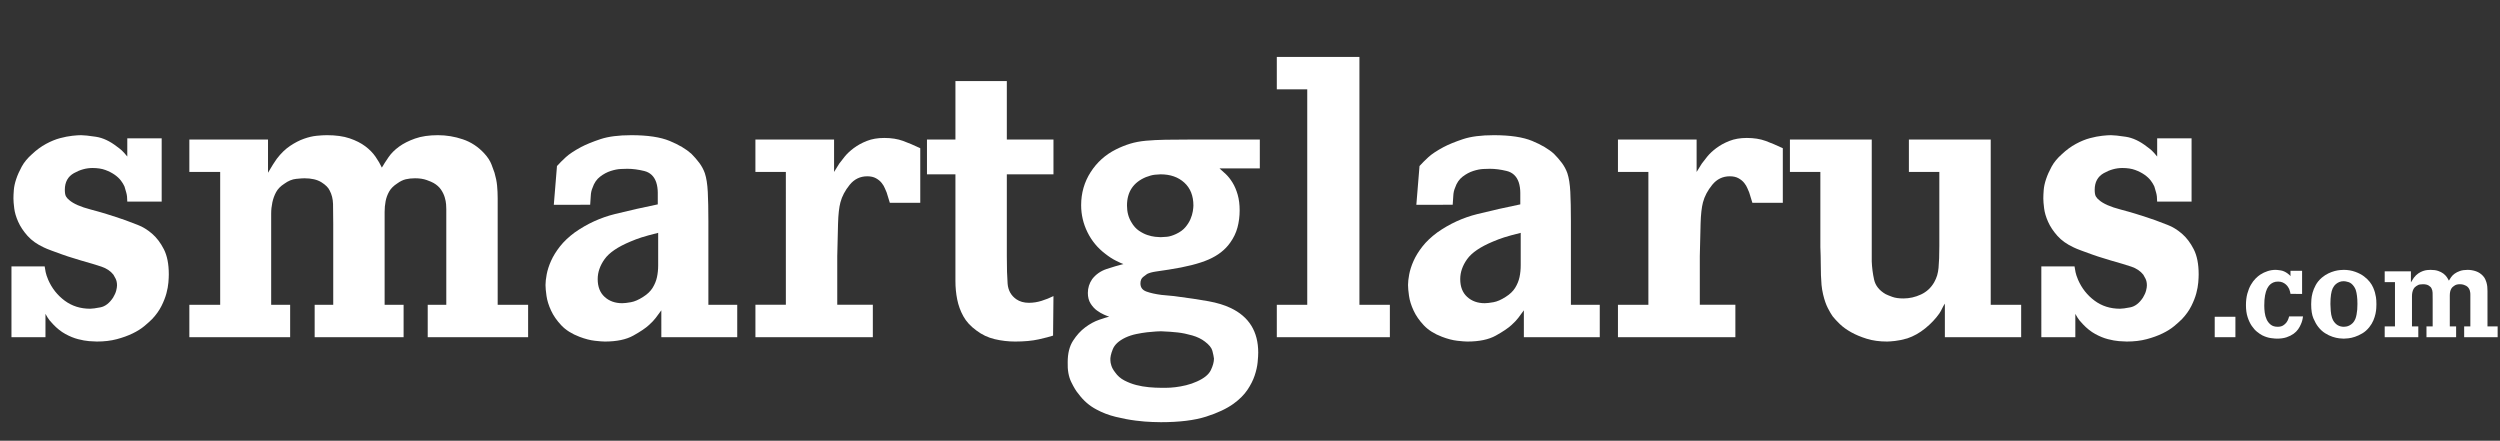
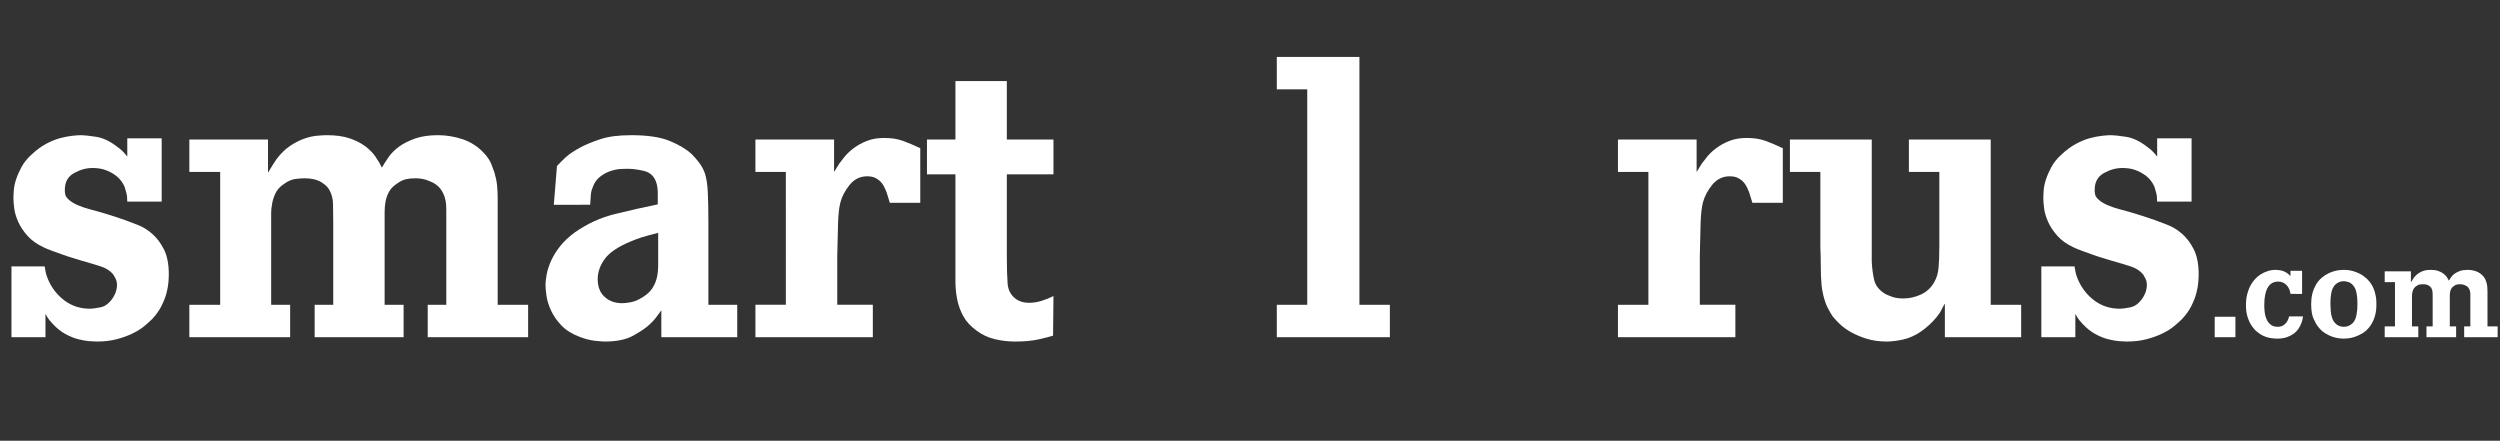
<svg xmlns="http://www.w3.org/2000/svg" version="1.1" id="Ebene_1" x="0px" y="0px" width="455.345px" height="80.279px" viewBox="0 0 455.345 80.279" enable-background="new 0 0 455.345 80.279" xml:space="preserve">
  <rect x="0" y="0" width="455.345" height="80.279" fill="#333333" stroke="none" />
  <g>
    <path fill="#FFFFFF" d="M23.184,36.72c0-0.672-0.061-1.212-0.18-1.62c-0.12-0.407-0.229-0.78-0.324-1.116   c-0.144-0.335-0.36-0.695-0.648-1.08c-0.288-0.383-0.673-0.744-1.152-1.08c-0.48-0.335-1.044-0.624-1.692-0.864   c-0.648-0.24-1.429-0.36-2.34-0.36c-1.152,0-2.281,0.313-3.384,0.936c-1.104,0.624-1.656,1.632-1.656,3.024   c0,0.576,0.072,0.984,0.216,1.224c0.144,0.241,0.335,0.457,0.576,0.648c0.767,0.673,2.076,1.249,3.924,1.728   c1.847,0.48,3.948,1.128,6.3,1.944c0.623,0.241,1.379,0.529,2.268,0.864c0.888,0.336,1.752,0.864,2.592,1.584   c0.839,0.72,1.559,1.668,2.16,2.844c0.6,1.177,0.9,2.7,0.9,4.572c0,0.385-0.025,0.876-0.072,1.476   c-0.048,0.601-0.168,1.26-0.36,1.98c-0.192,0.72-0.493,1.489-0.9,2.304c-0.409,0.817-0.972,1.609-1.692,2.376   c-0.385,0.385-0.864,0.817-1.44,1.296c-0.576,0.48-1.285,0.925-2.124,1.332c-0.84,0.409-1.8,0.756-2.88,1.044   s-2.292,0.432-3.636,0.432c-0.336,0-0.805-0.025-1.404-0.072c-0.601-0.049-1.272-0.169-2.016-0.36   c-0.745-0.192-1.512-0.504-2.304-0.936c-0.792-0.432-1.548-1.031-2.268-1.8c-0.192-0.191-0.396-0.419-0.612-0.684   c-0.216-0.263-0.468-0.659-0.756-1.188v4.248H2.088V48.527h6.048c0.047,0.336,0.108,0.684,0.18,1.044   c0.072,0.36,0.228,0.828,0.468,1.404c0.671,1.537,1.667,2.797,2.988,3.78c1.32,0.984,2.868,1.476,4.644,1.476   c0.384,0,1.008-0.083,1.872-0.252c0.864-0.167,1.631-0.756,2.304-1.764c0.288-0.479,0.479-0.911,0.576-1.296   c0.096-0.383,0.144-0.695,0.144-0.936c0-0.479-0.084-0.888-0.252-1.224c-0.169-0.335-0.3-0.576-0.396-0.72   c-0.529-0.672-1.26-1.163-2.196-1.476c-0.936-0.312-2.172-0.684-3.708-1.116c-0.288-0.096-0.756-0.24-1.404-0.432   c-0.648-0.191-1.308-0.407-1.98-0.648c-0.673-0.24-1.332-0.479-1.98-0.72c-0.648-0.24-1.116-0.432-1.404-0.576   c-1.249-0.576-2.245-1.283-2.988-2.124c-0.745-0.839-1.308-1.692-1.692-2.556c-0.385-0.864-0.625-1.68-0.72-2.448   c-0.097-0.767-0.144-1.368-0.144-1.8s0.023-0.947,0.072-1.548c0.047-0.6,0.191-1.26,0.432-1.98c0.239-0.72,0.576-1.476,1.008-2.268   s1.055-1.548,1.872-2.268c0.815-0.767,1.667-1.392,2.556-1.872c0.887-0.479,1.739-0.828,2.556-1.044   c0.816-0.216,1.56-0.36,2.232-0.432c0.672-0.072,1.2-0.108,1.584-0.108c0.528,0,1.428,0.097,2.7,0.288   c1.271,0.192,2.556,0.792,3.852,1.8c0.335,0.241,0.623,0.468,0.864,0.684c0.24,0.216,0.576,0.588,1.008,1.116V25.2h6.264v11.52   H23.184z" />
    <path fill="#FFFFFF" d="M48.815,31.463c0.671-1.152,1.199-1.991,1.584-2.52c0.767-1.008,1.584-1.8,2.448-2.376   c0.864-0.576,1.703-1.008,2.52-1.296c0.815-0.288,1.584-0.468,2.304-0.54c0.72-0.072,1.343-0.108,1.872-0.108   c1.631,0,3.011,0.192,4.14,0.576c1.127,0.385,2.076,0.864,2.844,1.44c0.767,0.576,1.392,1.212,1.872,1.908   c0.479,0.697,0.864,1.357,1.152,1.98c0.335-0.576,0.744-1.211,1.224-1.908c0.479-0.695,1.116-1.332,1.908-1.908   c0.792-0.576,1.764-1.067,2.916-1.476c1.152-0.407,2.544-0.612,4.176-0.612c1.536,0,3.047,0.252,4.536,0.756   c1.487,0.504,2.784,1.357,3.888,2.556c0.623,0.673,1.068,1.357,1.332,2.052c0.263,0.697,0.443,1.188,0.54,1.476   c0.24,0.817,0.396,1.597,0.468,2.34c0.072,0.745,0.108,1.524,0.108,2.34v19.368h5.544v5.904H77.903v-5.904h3.384V38.087   c0-0.191-0.012-0.479-0.036-0.864c-0.025-0.384-0.108-0.816-0.252-1.296c-0.144-0.479-0.372-0.947-0.684-1.404   c-0.313-0.456-0.756-0.852-1.332-1.188c-0.241-0.144-0.661-0.324-1.26-0.54c-0.601-0.216-1.308-0.324-2.124-0.324   c-0.624,0-1.188,0.061-1.692,0.18c-0.504,0.121-1.021,0.373-1.548,0.756c-0.673,0.432-1.165,0.925-1.476,1.476   c-0.313,0.553-0.529,1.141-0.648,1.764c-0.121,0.625-0.18,1.272-0.18,1.944c0,0.673,0,1.321,0,1.944v14.976h3.456v5.904h-16.2   v-5.904h3.384V40.824c0-1.536-0.013-2.76-0.036-3.672c-0.025-0.911-0.229-1.728-0.612-2.448c-0.241-0.528-0.745-1.032-1.512-1.512   c-0.768-0.479-1.8-0.72-3.096-0.72c-0.288,0-0.792,0.036-1.512,0.108c-0.72,0.072-1.44,0.373-2.16,0.9   c-0.672,0.432-1.164,0.936-1.476,1.512c-0.313,0.576-0.54,1.2-0.684,1.872c-0.144,0.672-0.216,1.356-0.216,2.052   c0,0.696,0,1.38,0,2.052v14.544h3.456v5.904h-18.36v-5.904h5.616V31.319h-5.616v-5.904h14.328V31.463z" />
    <path fill="#FFFFFF" d="M100.87,37.295l0.576-7.056c0.479-0.528,1.02-1.068,1.62-1.62c0.6-0.551,1.523-1.164,2.772-1.836   c0.911-0.479,2.088-0.96,3.528-1.44c1.44-0.479,3.312-0.72,5.616-0.72c2.976,0,5.303,0.349,6.984,1.044   c1.68,0.696,3,1.476,3.96,2.34c0.528,0.529,1.008,1.08,1.44,1.656c0.432,0.576,0.768,1.2,1.008,1.872   c0.288,0.864,0.468,2.004,0.54,3.42c0.072,1.417,0.108,3.18,0.108,5.292v15.264h5.256v5.904h-13.824V56.52   c-0.385,0.529-0.72,0.984-1.008,1.368c-0.288,0.385-0.696,0.816-1.224,1.296c-0.624,0.576-1.584,1.224-2.88,1.944   c-1.296,0.72-3.024,1.08-5.184,1.08c-0.385,0-0.997-0.048-1.836-0.144c-0.84-0.097-1.764-0.336-2.772-0.72   c-1.393-0.528-2.497-1.224-3.312-2.088c-0.817-0.864-1.44-1.764-1.872-2.7c-0.432-0.936-0.708-1.824-0.828-2.664   c-0.12-0.839-0.18-1.5-0.18-1.98c0-0.528,0.072-1.176,0.216-1.944c0.144-0.767,0.407-1.584,0.792-2.448   c0.384-0.864,0.924-1.739,1.62-2.628c0.695-0.888,1.595-1.739,2.7-2.556c2.255-1.584,4.691-2.7,7.308-3.348   c2.616-0.648,5.22-1.235,7.812-1.764v-0.936c0-0.479,0-0.875,0-1.188c0-0.312-0.024-0.636-0.072-0.972   c-0.048-0.335-0.121-0.648-0.216-0.936c-0.385-1.104-1.116-1.788-2.196-2.052c-1.08-0.263-2.1-0.396-3.06-0.396   c-0.241,0-0.637,0.012-1.188,0.036c-0.552,0.025-1.164,0.144-1.836,0.36c-0.673,0.216-1.321,0.564-1.944,1.044   c-0.625,0.48-1.08,1.152-1.368,2.016c-0.192,0.432-0.3,0.925-0.324,1.476c-0.025,0.553-0.061,1.093-0.108,1.62H100.87z    M119.878,42.408c-1.344,0.336-2.353,0.612-3.024,0.828c-0.673,0.216-1.345,0.468-2.016,0.756c-2.304,0.96-3.877,2.028-4.716,3.204   c-0.841,1.177-1.26,2.389-1.26,3.636c0,1.393,0.419,2.473,1.26,3.24c0.839,0.769,1.908,1.152,3.204,1.152   c0.384,0,0.912-0.06,1.584-0.18c0.672-0.119,1.416-0.443,2.232-0.972c0.768-0.479,1.343-1.031,1.728-1.656   c0.384-0.623,0.648-1.271,0.792-1.944c0.144-0.672,0.216-1.392,0.216-2.16c0-0.767,0-1.536,0-2.304V42.408z" />
    <path fill="#FFFFFF" d="M151.917,31.319c0.144-0.239,0.299-0.491,0.468-0.756c0.167-0.263,0.324-0.515,0.468-0.756   c0.239-0.335,0.576-0.768,1.008-1.296c0.432-0.528,0.983-1.044,1.656-1.548c0.672-0.504,1.464-0.936,2.376-1.296   c0.912-0.36,1.968-0.54,3.168-0.54c1.296,0,2.436,0.18,3.42,0.54c0.983,0.36,2.027,0.804,3.132,1.332v9.936h-5.544   c-0.097-0.335-0.192-0.648-0.288-0.936c-0.097-0.288-0.192-0.6-0.288-0.936c-0.097-0.191-0.205-0.443-0.324-0.756   c-0.121-0.312-0.313-0.636-0.576-0.972c-0.264-0.335-0.612-0.623-1.044-0.864c-0.432-0.24-0.961-0.36-1.584-0.36   c-1.296,0-2.365,0.517-3.204,1.548c-0.84,1.033-1.404,2.1-1.692,3.204c-0.241,0.912-0.385,2.196-0.432,3.852   c-0.048,1.656-0.097,3.636-0.144,5.94v8.856h6.48v5.904h-21.384v-5.904h5.544V31.319h-5.544v-5.904h14.328V31.319z" />
    <path fill="#FFFFFF" d="M191.877,25.416v6.336h-8.496v14.904c0,2.112,0.047,3.78,0.144,5.004c0.096,1.224,0.623,2.172,1.584,2.844   c0.623,0.432,1.392,0.648,2.304,0.648c0.768,0,1.536-0.119,2.304-0.36c0.767-0.24,1.487-0.528,2.16-0.864l-0.072,7.2   c-0.576,0.192-1.452,0.42-2.628,0.684c-1.177,0.263-2.604,0.396-4.284,0.396c-1.249,0-2.484-0.144-3.708-0.432   c-1.224-0.288-2.34-0.815-3.348-1.584c-1.057-0.767-1.849-1.631-2.376-2.592c-0.529-0.959-0.9-1.98-1.116-3.06   c-0.216-1.08-0.324-2.196-0.324-3.348c0-1.152,0-2.279,0-3.384V31.751h-5.184v-6.336h5.184V14.76h9.36v10.656H191.877z" />
-     <path fill="#FFFFFF" d="M229.46,30.671h-7.344c0.336,0.288,0.721,0.637,1.152,1.044c0.432,0.409,0.839,0.925,1.224,1.548   c0.384,0.624,0.695,1.356,0.937,2.196c0.239,0.84,0.359,1.789,0.359,2.844c0,1.104-0.133,2.148-0.396,3.132   c-0.265,0.984-0.709,1.908-1.332,2.772c-0.912,1.296-2.221,2.316-3.924,3.06c-1.705,0.745-4.116,1.357-7.236,1.836   c-0.961,0.144-1.764,0.264-2.412,0.36c-0.647,0.097-1.164,0.241-1.548,0.432c-0.144,0.097-0.385,0.277-0.72,0.54   c-0.337,0.264-0.504,0.66-0.504,1.188c0,0.72,0.359,1.213,1.08,1.476c0.72,0.264,1.631,0.468,2.735,0.612   c0.384,0.048,0.768,0.084,1.152,0.108c0.384,0.025,0.768,0.061,1.152,0.108c2.592,0.336,4.68,0.648,6.264,0.936   c1.584,0.288,2.927,0.696,4.032,1.224c3.358,1.584,5.04,4.296,5.04,8.136c0,0.432-0.036,1.019-0.108,1.764   c-0.072,0.744-0.252,1.548-0.54,2.412c-0.288,0.864-0.732,1.739-1.332,2.628c-0.601,0.888-1.429,1.716-2.484,2.484   c-1.248,0.911-2.928,1.703-5.04,2.376c-2.112,0.671-4.849,1.008-8.208,1.008c-0.191,0-0.72-0.012-1.584-0.036   c-0.863-0.024-1.871-0.108-3.023-0.252s-2.365-0.372-3.636-0.684c-1.273-0.313-2.437-0.756-3.492-1.332   c-1.296-0.672-2.401-1.632-3.312-2.88c-0.385-0.432-0.817-1.141-1.296-2.124c-0.48-0.984-0.696-2.196-0.648-3.636   c0-1.584,0.324-2.88,0.972-3.888s1.392-1.824,2.232-2.448c0.839-0.624,1.68-1.08,2.52-1.368c0.839-0.288,1.451-0.479,1.836-0.576   c-0.192-0.047-0.504-0.167-0.936-0.36c-0.432-0.191-0.864-0.443-1.296-0.756c-0.432-0.312-0.817-0.731-1.152-1.26   c-0.336-0.527-0.504-1.175-0.504-1.944c0-0.911,0.263-1.751,0.792-2.52c0.671-0.864,1.548-1.476,2.628-1.836s2.1-0.659,3.06-0.9   c-0.288-0.096-0.744-0.299-1.367-0.612c-0.625-0.312-1.273-0.731-1.944-1.26c-1.393-1.055-2.473-2.364-3.24-3.924   c-0.768-1.559-1.152-3.204-1.152-4.932c0-2.208,0.576-4.212,1.728-6.012c1.152-1.8,2.688-3.179,4.608-4.14   c0.863-0.432,1.728-0.779,2.592-1.044c0.863-0.263,1.823-0.443,2.88-0.54c1.055-0.095,2.231-0.155,3.528-0.18   c1.296-0.024,2.854-0.036,4.68-0.036h12.527V30.671z M202.245,65.664c0,0.24,0.059,0.551,0.18,0.936   c0.119,0.383,0.348,0.792,0.684,1.224c0.432,0.623,0.996,1.116,1.692,1.476c0.695,0.36,1.415,0.636,2.159,0.828   c0.744,0.191,1.513,0.324,2.305,0.396c0.792,0.072,1.523,0.108,2.195,0.108c0.145,0,0.456,0,0.937,0   c0.479,0,1.031-0.036,1.656-0.108c0.623-0.072,1.283-0.192,1.979-0.36c0.695-0.169,1.355-0.396,1.98-0.684   c1.296-0.576,2.135-1.26,2.52-2.052c0.384-0.792,0.576-1.501,0.576-2.124c-0.048-0.385-0.144-0.853-0.288-1.404   c-0.144-0.552-0.601-1.116-1.368-1.692c-0.624-0.48-1.393-0.852-2.304-1.116c-0.912-0.263-1.789-0.443-2.628-0.54   c-0.841-0.096-1.86-0.168-3.061-0.216c-0.144,0-0.444,0.013-0.899,0.036c-0.457,0.025-0.997,0.072-1.62,0.144   c-0.624,0.072-1.285,0.18-1.98,0.324c-0.696,0.144-1.356,0.36-1.979,0.648c-1.2,0.576-1.969,1.284-2.304,2.124   C202.34,64.451,202.196,65.135,202.245,65.664z M205.269,37.439c0,1.152,0.263,2.16,0.792,3.024   c0.384,0.673,0.839,1.188,1.368,1.548c0.527,0.36,1.044,0.624,1.548,0.792c0.504,0.168,0.972,0.276,1.404,0.324   c0.432,0.048,0.767,0.072,1.008,0.072c0.288,0,0.672-0.024,1.151-0.072c0.479-0.047,1.032-0.216,1.656-0.504   c0.72-0.335,1.284-0.744,1.692-1.224c0.407-0.479,0.72-0.972,0.936-1.476c0.216-0.504,0.36-0.983,0.433-1.44   c0.071-0.456,0.107-0.803,0.107-1.044c0-1.775-0.552-3.168-1.656-4.176c-1.104-1.008-2.544-1.512-4.319-1.512   c-0.241,0-0.589,0.025-1.044,0.072c-0.457,0.048-0.997,0.192-1.62,0.432C206.421,33.216,205.269,34.944,205.269,37.439z" />
    <path fill="#FFFFFF" d="M247.604,55.512h5.544v5.904h-20.592v-5.904h5.544v-39.24h-5.544v-5.904h15.048V55.512z" />
-     <path fill="#FFFFFF" d="M257.971,37.295l0.576-7.056c0.479-0.528,1.02-1.068,1.62-1.62c0.6-0.551,1.523-1.164,2.771-1.836   c0.912-0.479,2.089-0.96,3.528-1.44c1.44-0.479,3.313-0.72,5.616-0.72c2.976,0,5.303,0.349,6.984,1.044   c1.679,0.696,2.999,1.476,3.96,2.34c0.527,0.529,1.008,1.08,1.439,1.656s0.768,1.2,1.008,1.872c0.288,0.864,0.469,2.004,0.54,3.42   c0.072,1.417,0.108,3.18,0.108,5.292v15.264h5.256v5.904h-13.824V56.52c-0.385,0.529-0.72,0.984-1.008,1.368   c-0.288,0.385-0.696,0.816-1.224,1.296c-0.625,0.576-1.584,1.224-2.88,1.944c-1.297,0.72-3.024,1.08-5.185,1.08   c-0.385,0-0.997-0.048-1.836-0.144c-0.84-0.097-1.764-0.336-2.771-0.72c-1.394-0.528-2.497-1.224-3.313-2.088   c-0.816-0.864-1.44-1.764-1.872-2.7s-0.709-1.824-0.828-2.664c-0.12-0.839-0.18-1.5-0.18-1.98c0-0.528,0.072-1.176,0.216-1.944   c0.145-0.767,0.407-1.584,0.792-2.448c0.384-0.864,0.924-1.739,1.62-2.628c0.695-0.888,1.596-1.739,2.7-2.556   c2.256-1.584,4.691-2.7,7.308-3.348c2.616-0.648,5.22-1.235,7.813-1.764v-0.936c0-0.479,0-0.875,0-1.188   c0-0.312-0.025-0.636-0.072-0.972c-0.049-0.335-0.12-0.648-0.216-0.936c-0.385-1.104-1.116-1.788-2.196-2.052   c-1.08-0.263-2.101-0.396-3.06-0.396c-0.241,0-0.637,0.012-1.188,0.036c-0.553,0.025-1.164,0.144-1.836,0.36   c-0.673,0.216-1.32,0.564-1.944,1.044c-0.624,0.48-1.08,1.152-1.367,2.016c-0.192,0.432-0.301,0.925-0.324,1.476   c-0.025,0.553-0.061,1.093-0.108,1.62H257.971z M276.979,42.408c-1.344,0.336-2.352,0.612-3.023,0.828   c-0.673,0.216-1.345,0.468-2.017,0.756c-2.304,0.96-3.876,2.028-4.716,3.204c-0.84,1.177-1.26,2.389-1.26,3.636   c0,1.393,0.42,2.473,1.26,3.24c0.84,0.769,1.908,1.152,3.204,1.152c0.384,0,0.911-0.06,1.584-0.18   c0.672-0.119,1.415-0.443,2.232-0.972c0.767-0.479,1.343-1.031,1.728-1.656c0.384-0.623,0.648-1.271,0.792-1.944   c0.145-0.672,0.216-1.392,0.216-2.16c0-0.767,0-1.536,0-2.304V42.408z" />
    <path fill="#FFFFFF" d="M309.019,31.319c0.144-0.239,0.299-0.491,0.468-0.756c0.168-0.263,0.324-0.515,0.468-0.756   c0.24-0.335,0.576-0.768,1.008-1.296c0.433-0.528,0.983-1.044,1.656-1.548c0.672-0.504,1.464-0.936,2.376-1.296   c0.911-0.36,1.968-0.54,3.168-0.54c1.296,0,2.436,0.18,3.42,0.54c0.983,0.36,2.027,0.804,3.133,1.332v9.936h-5.545   c-0.097-0.335-0.192-0.648-0.287-0.936c-0.098-0.288-0.192-0.6-0.288-0.936c-0.097-0.191-0.205-0.443-0.324-0.756   c-0.12-0.312-0.313-0.636-0.576-0.972c-0.265-0.335-0.612-0.623-1.044-0.864c-0.432-0.24-0.961-0.36-1.584-0.36   c-1.296,0-2.365,0.517-3.204,1.548c-0.84,1.033-1.404,2.1-1.692,3.204c-0.24,0.912-0.385,2.196-0.432,3.852   c-0.048,1.656-0.097,3.636-0.144,5.94v8.856h6.479v5.904H294.69v-5.904h5.544V31.319h-5.544v-5.904h14.328V31.319z" />
    <path fill="#FFFFFF" d="M340.914,47.591c0.047,1.152,0.191,2.268,0.432,3.348s0.937,1.957,2.088,2.628   c0.288,0.144,0.695,0.313,1.225,0.504c0.527,0.192,1.199,0.288,2.016,0.288c1.104,0,2.171-0.239,3.204-0.72   c1.031-0.479,1.836-1.224,2.412-2.232c0.239-0.432,0.42-0.852,0.54-1.26c0.119-0.407,0.203-0.864,0.252-1.368   c0.047-0.504,0.083-1.08,0.107-1.728c0.024-0.648,0.036-1.404,0.036-2.268V31.319h-5.544v-5.904h14.904v30.096h5.544v5.904h-13.896   v-6.12c-0.192,0.288-0.359,0.588-0.504,0.9c-0.144,0.313-0.313,0.612-0.504,0.9c-0.673,0.96-1.524,1.86-2.556,2.7   c-1.033,0.84-2.124,1.453-3.276,1.836c-0.816,0.24-1.561,0.396-2.231,0.468c-0.673,0.072-1.152,0.108-1.44,0.108   c-1.393,0-2.628-0.169-3.708-0.504c-1.08-0.335-2.028-0.731-2.844-1.188c-0.816-0.456-1.501-0.947-2.052-1.476   c-0.553-0.528-0.997-1.008-1.332-1.44c-0.241-0.335-0.529-0.828-0.864-1.476c-0.336-0.648-0.624-1.476-0.864-2.484   c-0.144-0.624-0.24-1.199-0.288-1.728c-0.048-0.528-0.084-1.116-0.107-1.764c-0.025-0.648-0.036-1.379-0.036-2.196   c0-0.816-0.024-1.8-0.072-2.952v-13.68h-5.544v-5.904h14.904V47.591z" />
    <path fill="#FFFFFF" d="M392.897,36.72c0-0.672-0.061-1.212-0.18-1.62c-0.12-0.407-0.229-0.78-0.324-1.116   c-0.144-0.335-0.359-0.695-0.647-1.08c-0.288-0.383-0.673-0.744-1.152-1.08c-0.48-0.335-1.044-0.624-1.691-0.864   c-0.648-0.24-1.43-0.36-2.341-0.36c-1.151,0-2.28,0.313-3.384,0.936c-1.104,0.624-1.656,1.632-1.656,3.024   c0,0.576,0.072,0.984,0.217,1.224c0.144,0.241,0.335,0.457,0.575,0.648c0.768,0.673,2.076,1.249,3.925,1.728   c1.847,0.48,3.947,1.128,6.3,1.944c0.623,0.241,1.379,0.529,2.268,0.864c0.888,0.336,1.752,0.864,2.592,1.584   c0.84,0.72,1.56,1.668,2.16,2.844c0.6,1.177,0.9,2.7,0.9,4.572c0,0.385-0.024,0.876-0.072,1.476c-0.048,0.601-0.169,1.26-0.36,1.98   c-0.192,0.72-0.492,1.489-0.899,2.304c-0.408,0.817-0.972,1.609-1.692,2.376c-0.385,0.385-0.863,0.817-1.439,1.296   c-0.576,0.48-1.285,0.925-2.124,1.332c-0.841,0.409-1.8,0.756-2.88,1.044s-2.293,0.432-3.637,0.432   c-0.336,0-0.804-0.025-1.403-0.072c-0.602-0.049-1.272-0.169-2.017-0.36c-0.744-0.192-1.512-0.504-2.304-0.936   c-0.792-0.432-1.548-1.031-2.268-1.8c-0.192-0.191-0.396-0.419-0.612-0.684c-0.216-0.263-0.468-0.659-0.756-1.188v4.248h-6.192   V48.527h6.048c0.048,0.336,0.108,0.684,0.181,1.044c0.071,0.36,0.227,0.828,0.468,1.404c0.672,1.537,1.667,2.797,2.988,3.78   c1.319,0.984,2.867,1.476,4.644,1.476c0.384,0,1.008-0.083,1.872-0.252c0.864-0.167,1.631-0.756,2.304-1.764   c0.288-0.479,0.479-0.911,0.576-1.296c0.096-0.383,0.144-0.695,0.144-0.936c0-0.479-0.084-0.888-0.252-1.224   c-0.168-0.335-0.3-0.576-0.396-0.72c-0.529-0.672-1.26-1.163-2.196-1.476c-0.936-0.312-2.172-0.684-3.708-1.116   c-0.288-0.096-0.756-0.24-1.403-0.432c-0.648-0.191-1.309-0.407-1.98-0.648c-0.673-0.24-1.332-0.479-1.979-0.72   c-0.648-0.24-1.116-0.432-1.404-0.576c-1.249-0.576-2.244-1.283-2.988-2.124c-0.745-0.839-1.309-1.692-1.692-2.556   c-0.384-0.864-0.624-1.68-0.72-2.448c-0.097-0.767-0.144-1.368-0.144-1.8s0.023-0.947,0.071-1.548c0.048-0.6,0.191-1.26,0.433-1.98   c0.239-0.72,0.576-1.476,1.008-2.268s1.056-1.548,1.872-2.268c0.815-0.767,1.667-1.392,2.556-1.872   c0.888-0.479,1.739-0.828,2.557-1.044c0.815-0.216,1.559-0.36,2.231-0.432c0.672-0.072,1.199-0.108,1.584-0.108   c0.528,0,1.428,0.097,2.7,0.288c1.271,0.192,2.556,0.792,3.852,1.8c0.336,0.241,0.624,0.468,0.864,0.684s0.576,0.588,1.008,1.116   V25.2h6.265v11.52H392.897z" />
    <path fill="#FFFFFF" d="M407.153,57.695v3.72h-3.769v-3.72H407.153z" />
    <path fill="#FFFFFF" d="M419.297,49.319v4.224l-2.112-0.024c-0.016-0.08-0.04-0.2-0.071-0.36c-0.032-0.16-0.089-0.336-0.168-0.528   c-0.048-0.096-0.12-0.22-0.217-0.372c-0.096-0.152-0.224-0.3-0.384-0.444s-0.356-0.268-0.588-0.372   c-0.232-0.104-0.508-0.156-0.828-0.156s-0.596,0.048-0.828,0.144c-0.231,0.096-0.428,0.216-0.588,0.36s-0.288,0.292-0.384,0.444   c-0.096,0.152-0.168,0.276-0.216,0.372c-0.145,0.304-0.264,0.7-0.36,1.186c-0.096,0.487-0.144,1.113-0.144,1.877   c0,0.398,0.027,0.821,0.084,1.267c0.056,0.446,0.172,0.86,0.348,1.243c0.176,0.383,0.424,0.701,0.744,0.957   c0.32,0.255,0.744,0.382,1.272,0.382c0.399,0,0.728-0.08,0.983-0.24c0.256-0.16,0.46-0.344,0.612-0.552   c0.151-0.208,0.264-0.416,0.336-0.624c0.072-0.208,0.124-0.368,0.156-0.48h2.52c-0.032,0.272-0.08,0.528-0.144,0.768   c-0.064,0.24-0.152,0.48-0.265,0.72c-0.111,0.272-0.271,0.558-0.479,0.857s-0.484,0.575-0.828,0.825   c-0.345,0.25-0.765,0.461-1.26,0.631c-0.496,0.169-1.089,0.255-1.776,0.255c-0.225,0-0.584-0.032-1.08-0.096   s-1.024-0.232-1.584-0.504c-0.304-0.16-0.628-0.38-0.972-0.66c-0.345-0.28-0.664-0.64-0.96-1.08   c-0.297-0.44-0.544-0.968-0.744-1.584c-0.2-0.616-0.3-1.34-0.3-2.172c0-0.784,0.084-1.484,0.252-2.1   c0.168-0.616,0.384-1.152,0.647-1.608c0.265-0.456,0.548-0.836,0.853-1.14c0.304-0.304,0.592-0.543,0.864-0.72   c0.415-0.272,0.863-0.484,1.344-0.636c0.479-0.152,0.96-0.228,1.439-0.228c0.176,0,0.48,0.032,0.912,0.096   c0.433,0.064,0.864,0.256,1.296,0.576c0.145,0.096,0.256,0.188,0.336,0.276s0.136,0.156,0.168,0.204v-0.984H419.297z" />
    <path fill="#FFFFFF" d="M420.953,55.416c0-0.192,0.012-0.476,0.036-0.852c0.023-0.375,0.096-0.788,0.216-1.236   c0.12-0.448,0.312-0.916,0.576-1.404c0.264-0.488,0.636-0.939,1.115-1.356c0.385-0.32,0.776-0.576,1.177-0.768   c0.399-0.192,0.783-0.336,1.151-0.432c0.368-0.096,0.7-0.156,0.996-0.18s0.524-0.036,0.685-0.036c0.735,0,1.432,0.12,2.088,0.36   c0.624,0.224,1.151,0.5,1.584,0.828c0.432,0.328,0.783,0.668,1.056,1.02c0.271,0.352,0.48,0.7,0.624,1.044   c0.144,0.344,0.248,0.636,0.313,0.876c0.063,0.225,0.123,0.504,0.18,0.84c0.056,0.336,0.084,0.768,0.084,1.296   c0,0.176-0.009,0.416-0.024,0.72c-0.016,0.304-0.063,0.644-0.144,1.02s-0.208,0.776-0.384,1.2   c-0.177,0.424-0.425,0.836-0.744,1.236c-0.384,0.48-0.809,0.856-1.272,1.128s-0.912,0.48-1.344,0.624   c-0.432,0.144-0.832,0.236-1.2,0.276c-0.368,0.04-0.647,0.06-0.84,0.06s-0.468-0.021-0.828-0.06c-0.36-0.04-0.76-0.132-1.2-0.276   c-0.439-0.144-0.892-0.36-1.355-0.648c-0.465-0.288-0.889-0.68-1.272-1.176c-0.304-0.384-0.592-0.892-0.863-1.524   C421.089,57.364,420.953,56.504,420.953,55.416z M424.457,55.379c0,0.351,0.02,0.77,0.061,1.257   c0.04,0.487,0.116,0.897,0.229,1.232c0.048,0.144,0.089,0.244,0.121,0.299c0.032,0.056,0.064,0.124,0.097,0.204   c0.449,0.766,1.101,1.148,1.953,1.148c0.112,0,0.261-0.016,0.445-0.048c0.186-0.032,0.379-0.1,0.579-0.204   c0.201-0.104,0.395-0.247,0.579-0.431s0.342-0.427,0.471-0.73c0.096-0.239,0.173-0.514,0.229-0.825   c0.057-0.311,0.097-0.61,0.121-0.897c0.023-0.288,0.036-0.63,0.036-1.029c0-0.558-0.028-1.048-0.084-1.472   c-0.057-0.423-0.117-0.73-0.182-0.921c-0.048-0.191-0.108-0.347-0.181-0.467s-0.125-0.211-0.157-0.275   c-0.306-0.447-0.643-0.726-1.013-0.837c-0.369-0.112-0.659-0.168-0.868-0.168c-0.321,0-0.599,0.052-0.832,0.156   c-0.233,0.104-0.431,0.224-0.591,0.359c-0.161,0.136-0.289,0.279-0.386,0.431c-0.097,0.151-0.169,0.275-0.217,0.371   c-0.129,0.271-0.229,0.643-0.302,1.113C424.493,54.115,424.457,54.694,424.457,55.379z" />
    <path fill="#FFFFFF" d="M439.121,51.432c0.224-0.384,0.399-0.664,0.527-0.84c0.256-0.336,0.528-0.6,0.816-0.792   c0.288-0.192,0.567-0.336,0.84-0.432c0.271-0.096,0.528-0.156,0.768-0.18c0.24-0.024,0.448-0.036,0.624-0.036   c0.544,0,1.004,0.064,1.381,0.192c0.375,0.128,0.691,0.288,0.947,0.48c0.256,0.192,0.464,0.404,0.624,0.636   c0.16,0.232,0.288,0.452,0.384,0.66c0.112-0.192,0.248-0.404,0.408-0.636c0.16-0.231,0.372-0.444,0.637-0.636   c0.264-0.192,0.588-0.356,0.972-0.492c0.384-0.136,0.848-0.204,1.392-0.204c0.512,0,1.017,0.084,1.513,0.252   c0.495,0.168,0.928,0.453,1.296,0.852c0.207,0.225,0.355,0.453,0.443,0.684c0.088,0.232,0.148,0.396,0.181,0.492   c0.079,0.272,0.132,0.532,0.155,0.78c0.024,0.249,0.036,0.508,0.036,0.78v6.456h1.849v1.968h-6.097v-1.968h1.128V53.64   c0-0.064-0.004-0.16-0.012-0.288c-0.008-0.128-0.036-0.272-0.084-0.432c-0.048-0.16-0.124-0.315-0.228-0.468   c-0.104-0.152-0.252-0.284-0.444-0.396c-0.08-0.048-0.22-0.108-0.42-0.18c-0.2-0.072-0.437-0.108-0.708-0.108   c-0.208,0-0.396,0.02-0.564,0.06s-0.34,0.124-0.516,0.252c-0.225,0.144-0.388,0.308-0.492,0.492   c-0.104,0.185-0.176,0.38-0.216,0.588s-0.06,0.424-0.06,0.648s0,0.44,0,0.648v4.992h1.151v1.968h-5.399v-1.968h1.128v-4.896   c0-0.512-0.005-0.92-0.013-1.224c-0.008-0.304-0.076-0.576-0.204-0.816c-0.08-0.176-0.248-0.344-0.504-0.504   c-0.256-0.16-0.6-0.24-1.031-0.24c-0.097,0-0.265,0.012-0.505,0.036c-0.239,0.024-0.479,0.124-0.72,0.3   c-0.224,0.144-0.388,0.312-0.492,0.504c-0.104,0.192-0.18,0.4-0.228,0.624c-0.048,0.224-0.072,0.452-0.072,0.684s0,0.46,0,0.684   v4.848h1.152v1.968h-6.12v-1.968h1.872v-8.064h-1.872v-1.968h4.776V51.432z" />
  </g>
</svg>